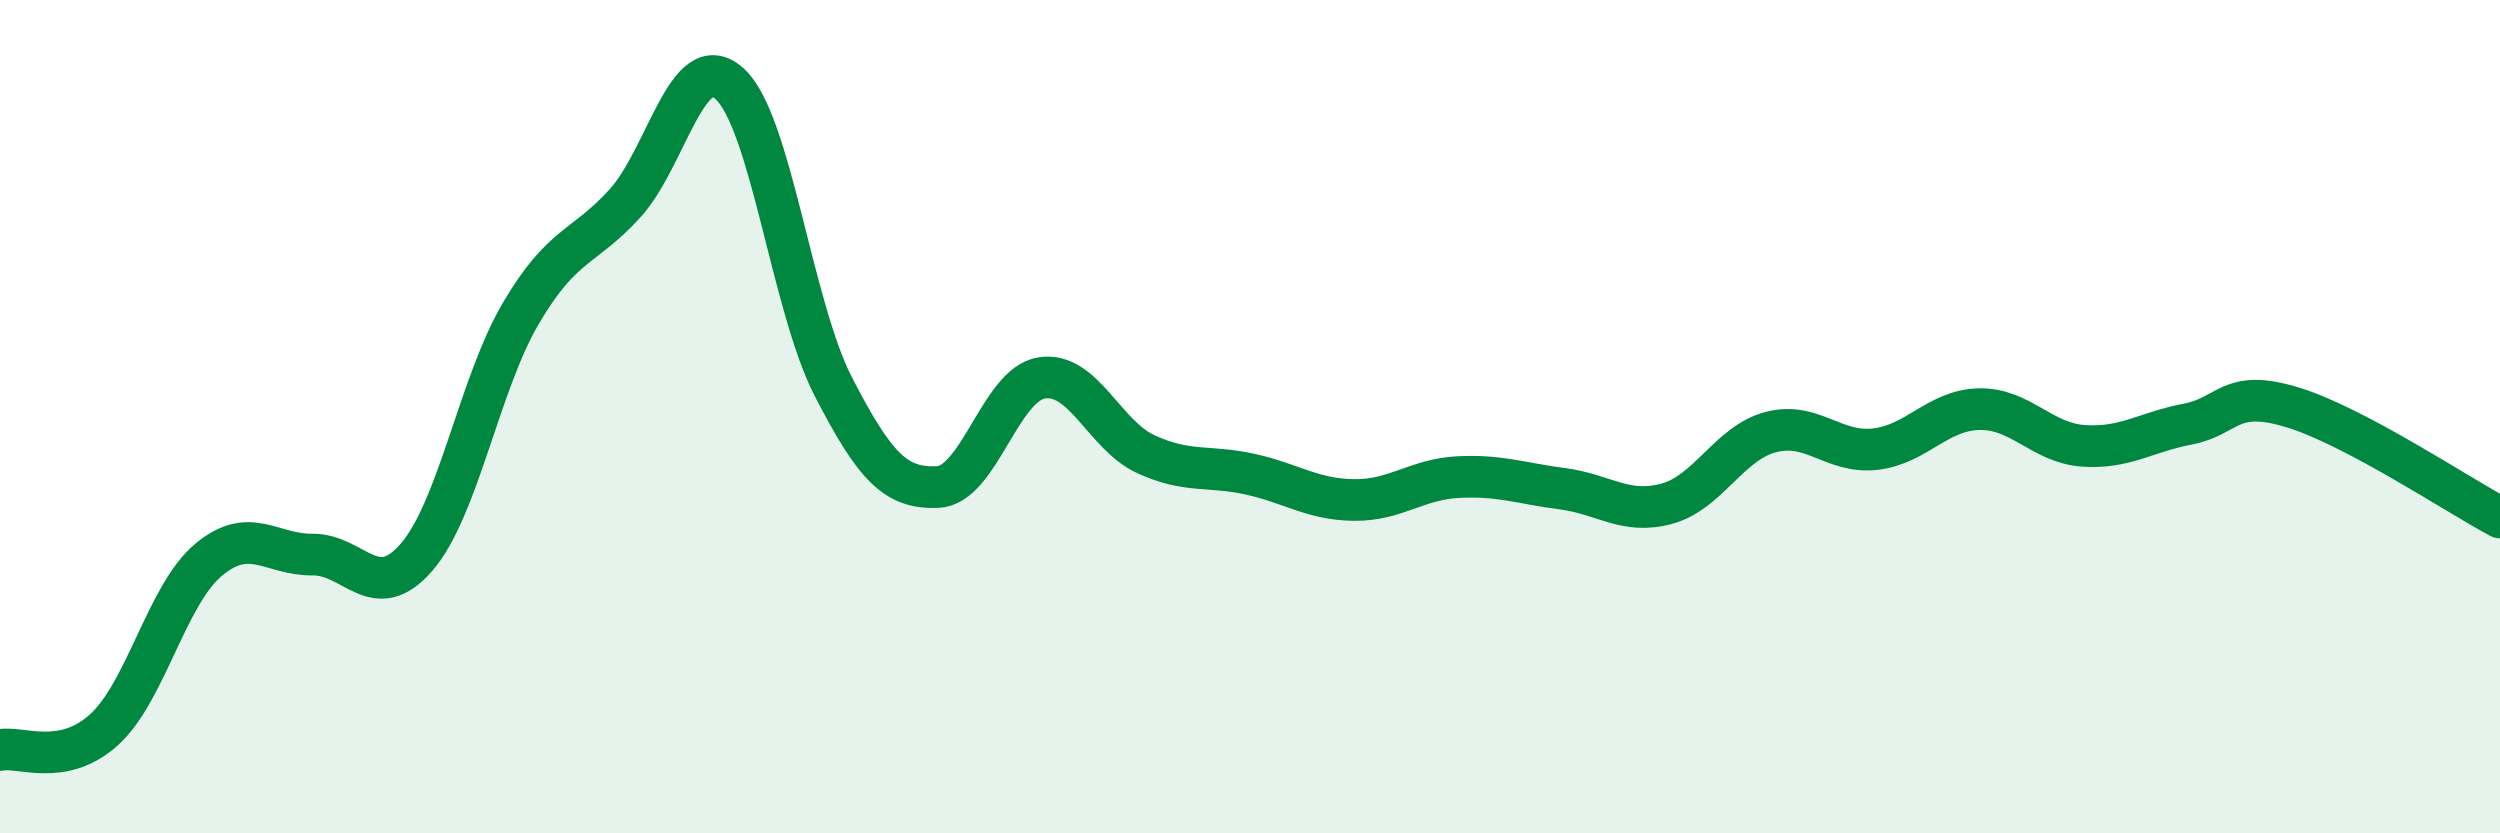
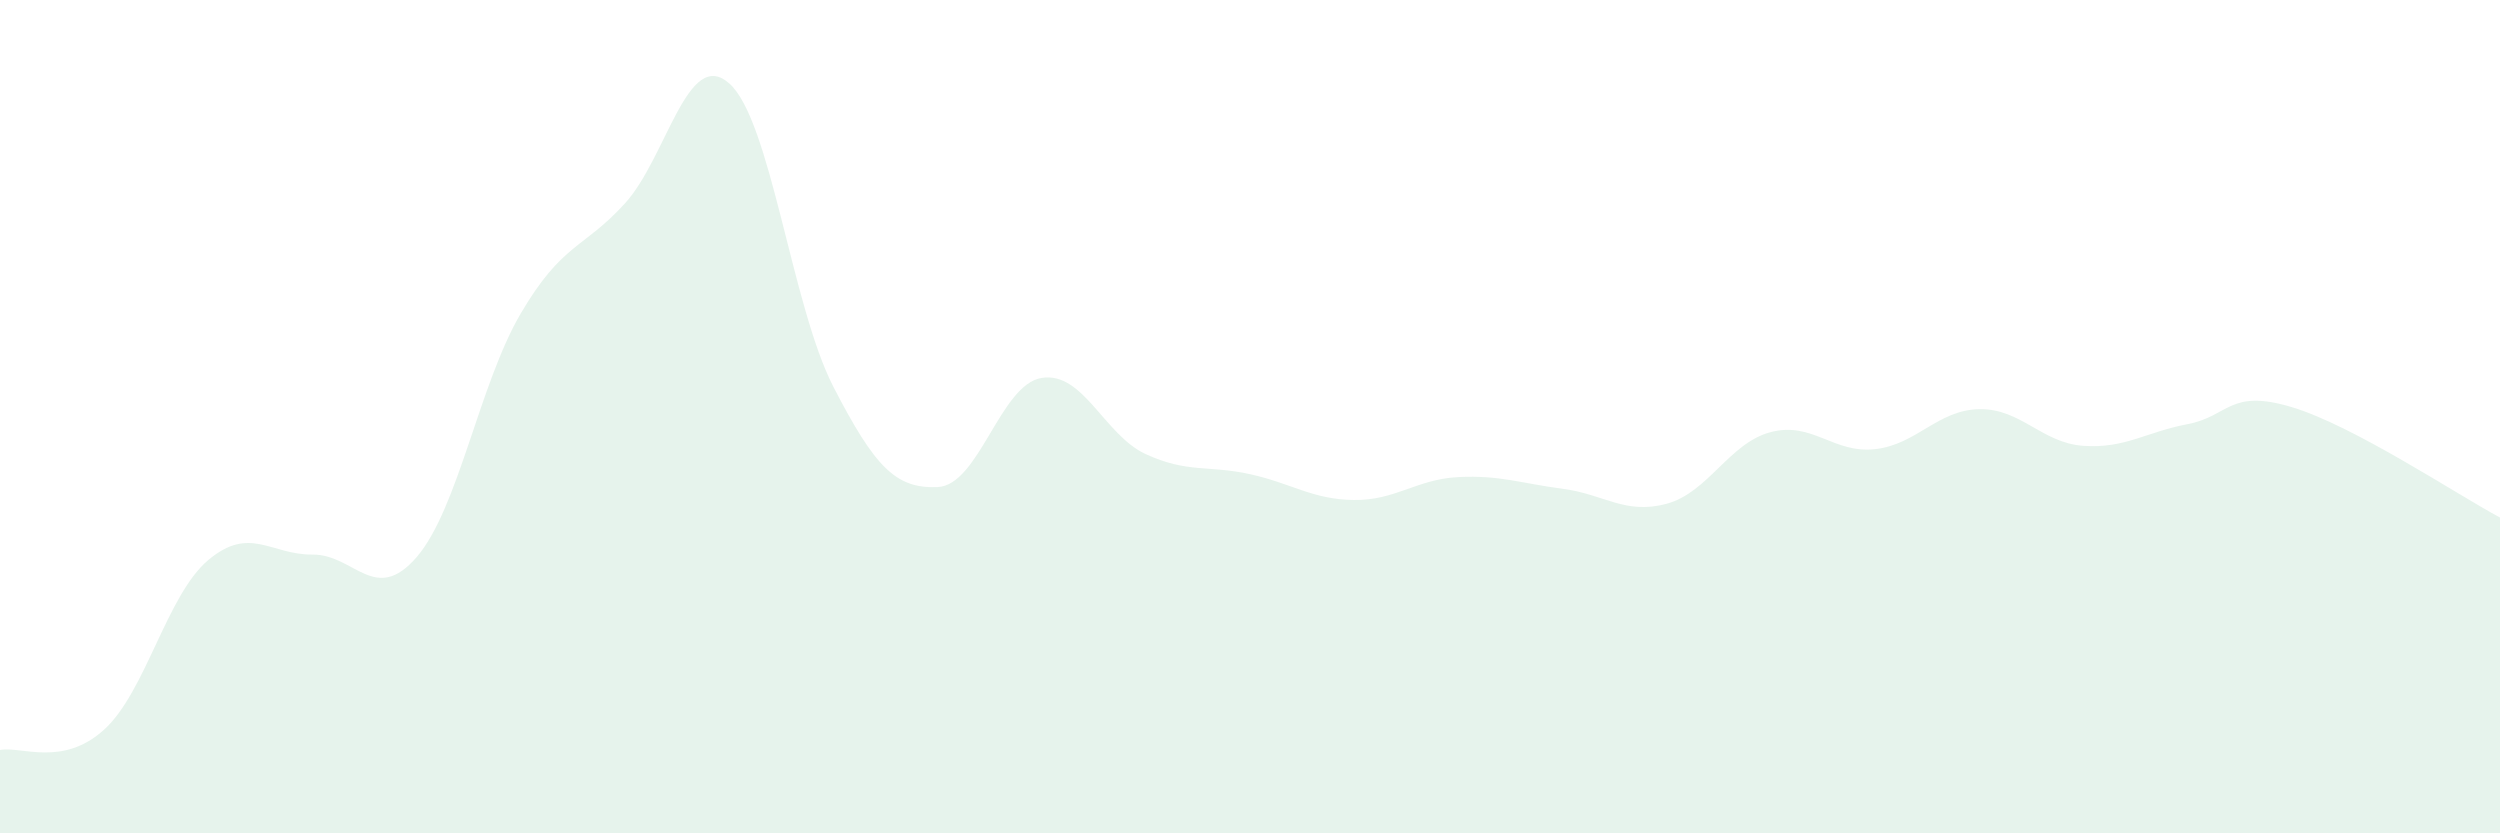
<svg xmlns="http://www.w3.org/2000/svg" width="60" height="20" viewBox="0 0 60 20">
  <path d="M 0,18 C 0.5,17.9 1.5,18.42 2.5,17.51 C 3.5,16.6 4,14.28 5,13.44 C 6,12.6 6.5,13.32 7.5,13.31 C 8.5,13.3 9,14.53 10,13.37 C 11,12.21 11.5,9.22 12.5,7.52 C 13.5,5.82 14,5.98 15,4.88 C 16,3.78 16.5,1.12 17.5,2 C 18.5,2.88 19,7.34 20,9.28 C 21,11.22 21.5,11.73 22.5,11.69 C 23.5,11.65 24,9.23 25,9.07 C 26,8.91 26.5,10.44 27.5,10.9 C 28.5,11.36 29,11.16 30,11.38 C 31,11.6 31.5,11.99 32.5,12 C 33.5,12.01 34,11.5 35,11.45 C 36,11.4 36.5,11.6 37.5,11.73 C 38.5,11.86 39,12.36 40,12.09 C 41,11.82 41.5,10.63 42.5,10.37 C 43.5,10.11 44,10.89 45,10.78 C 46,10.67 46.5,9.84 47.5,9.82 C 48.5,9.8 49,10.63 50,10.7 C 51,10.77 51.5,10.37 52.5,10.18 C 53.5,9.99 53.5,9.32 55,9.77 C 56.5,10.22 59,11.89 60,12.42L60 20L0 20Z" fill="#008740" opacity="0.1" stroke-linecap="round" stroke-linejoin="round" />
-   <path d="M 0,18 C 0.5,17.9 1.5,18.42 2.5,17.51 C 3.5,16.6 4,14.28 5,13.44 C 6,12.6 6.5,13.32 7.5,13.31 C 8.5,13.3 9,14.53 10,13.37 C 11,12.21 11.5,9.22 12.5,7.52 C 13.5,5.82 14,5.98 15,4.88 C 16,3.78 16.5,1.12 17.5,2 C 18.5,2.88 19,7.34 20,9.28 C 21,11.22 21.5,11.73 22.5,11.69 C 23.5,11.65 24,9.23 25,9.07 C 26,8.91 26.5,10.44 27.5,10.9 C 28.5,11.36 29,11.16 30,11.38 C 31,11.6 31.5,11.99 32.5,12 C 33.5,12.01 34,11.5 35,11.45 C 36,11.4 36.5,11.6 37.5,11.73 C 38.5,11.86 39,12.36 40,12.09 C 41,11.82 41.5,10.63 42.5,10.37 C 43.5,10.11 44,10.89 45,10.78 C 46,10.67 46.5,9.84 47.5,9.82 C 48.5,9.8 49,10.63 50,10.7 C 51,10.77 51.5,10.37 52.5,10.18 C 53.5,9.99 53.5,9.32 55,9.77 C 56.5,10.22 59,11.89 60,12.42" stroke="#008740" stroke-width="1" fill="none" stroke-linecap="round" stroke-linejoin="round" />
</svg>